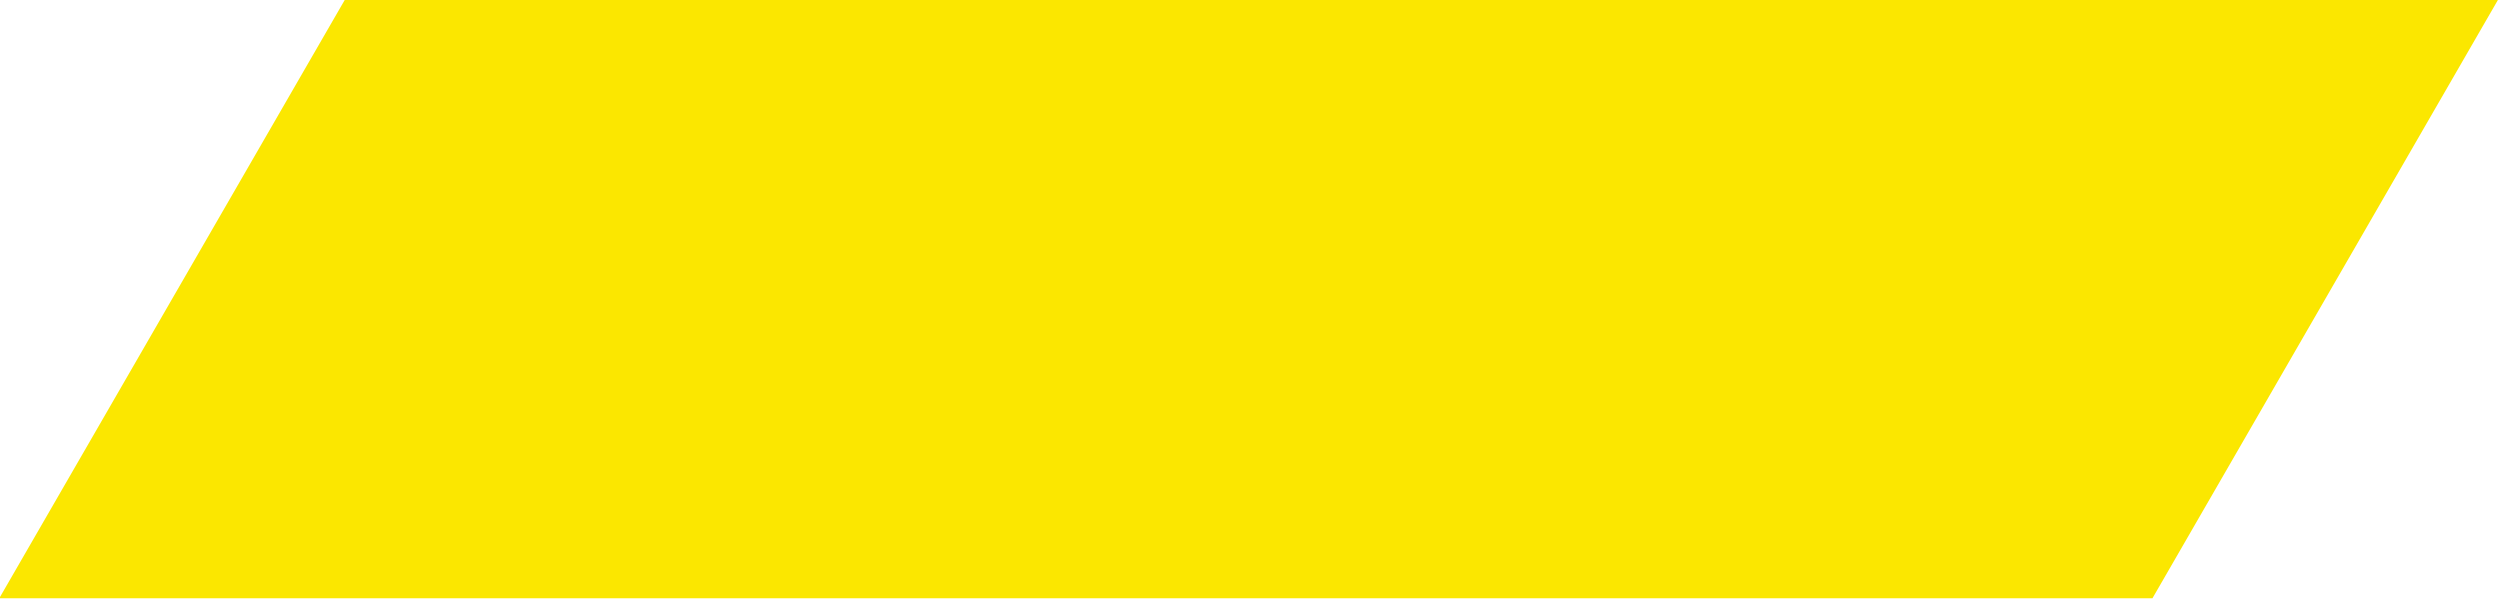
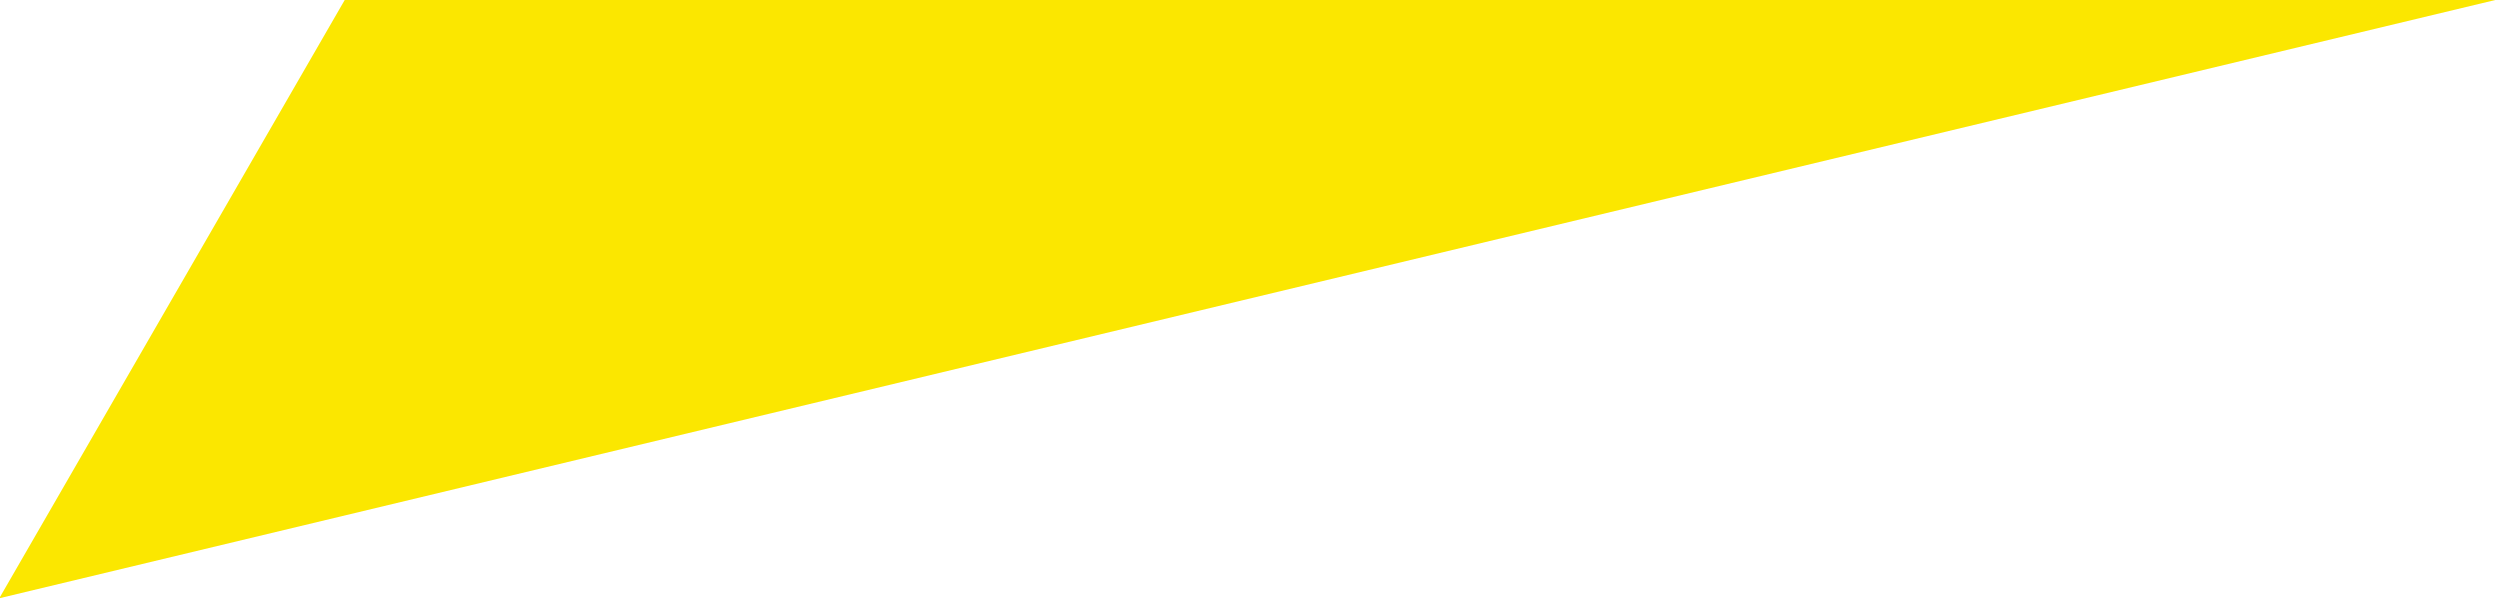
<svg xmlns="http://www.w3.org/2000/svg" version="1.1" id="Layer_1646bcd8b6b982" x="0px" y="0px" viewBox="0 0 1038 249" style="enable-background:new 0 0 1038 249;" xml:space="preserve" aria-hidden="true" width="1038px" height="249px">
  <defs>
    <linearGradient class="cerosgradient" data-cerosgradient="true" id="CerosGradient_id119508f1a" gradientUnits="userSpaceOnUse" x1="50%" y1="100%" x2="50%" y2="0%">
      <stop offset="0%" stop-color="#d1d1d1" />
      <stop offset="100%" stop-color="#d1d1d1" />
    </linearGradient>
    <linearGradient />
  </defs>
  <style type="text/css">
	.st0-646bcd8b6b982{fill:#FBE700;}
</style>
-   <path id="Path_192646bcd8b6b982" class="st0-646bcd8b6b982" d="M143.3-0.3L-0.3,248.4h894L1037.3-0.3H143.3z" />
+   <path id="Path_192646bcd8b6b982" class="st0-646bcd8b6b982" d="M143.3-0.3L-0.3,248.4L1037.3-0.3H143.3z" />
</svg>